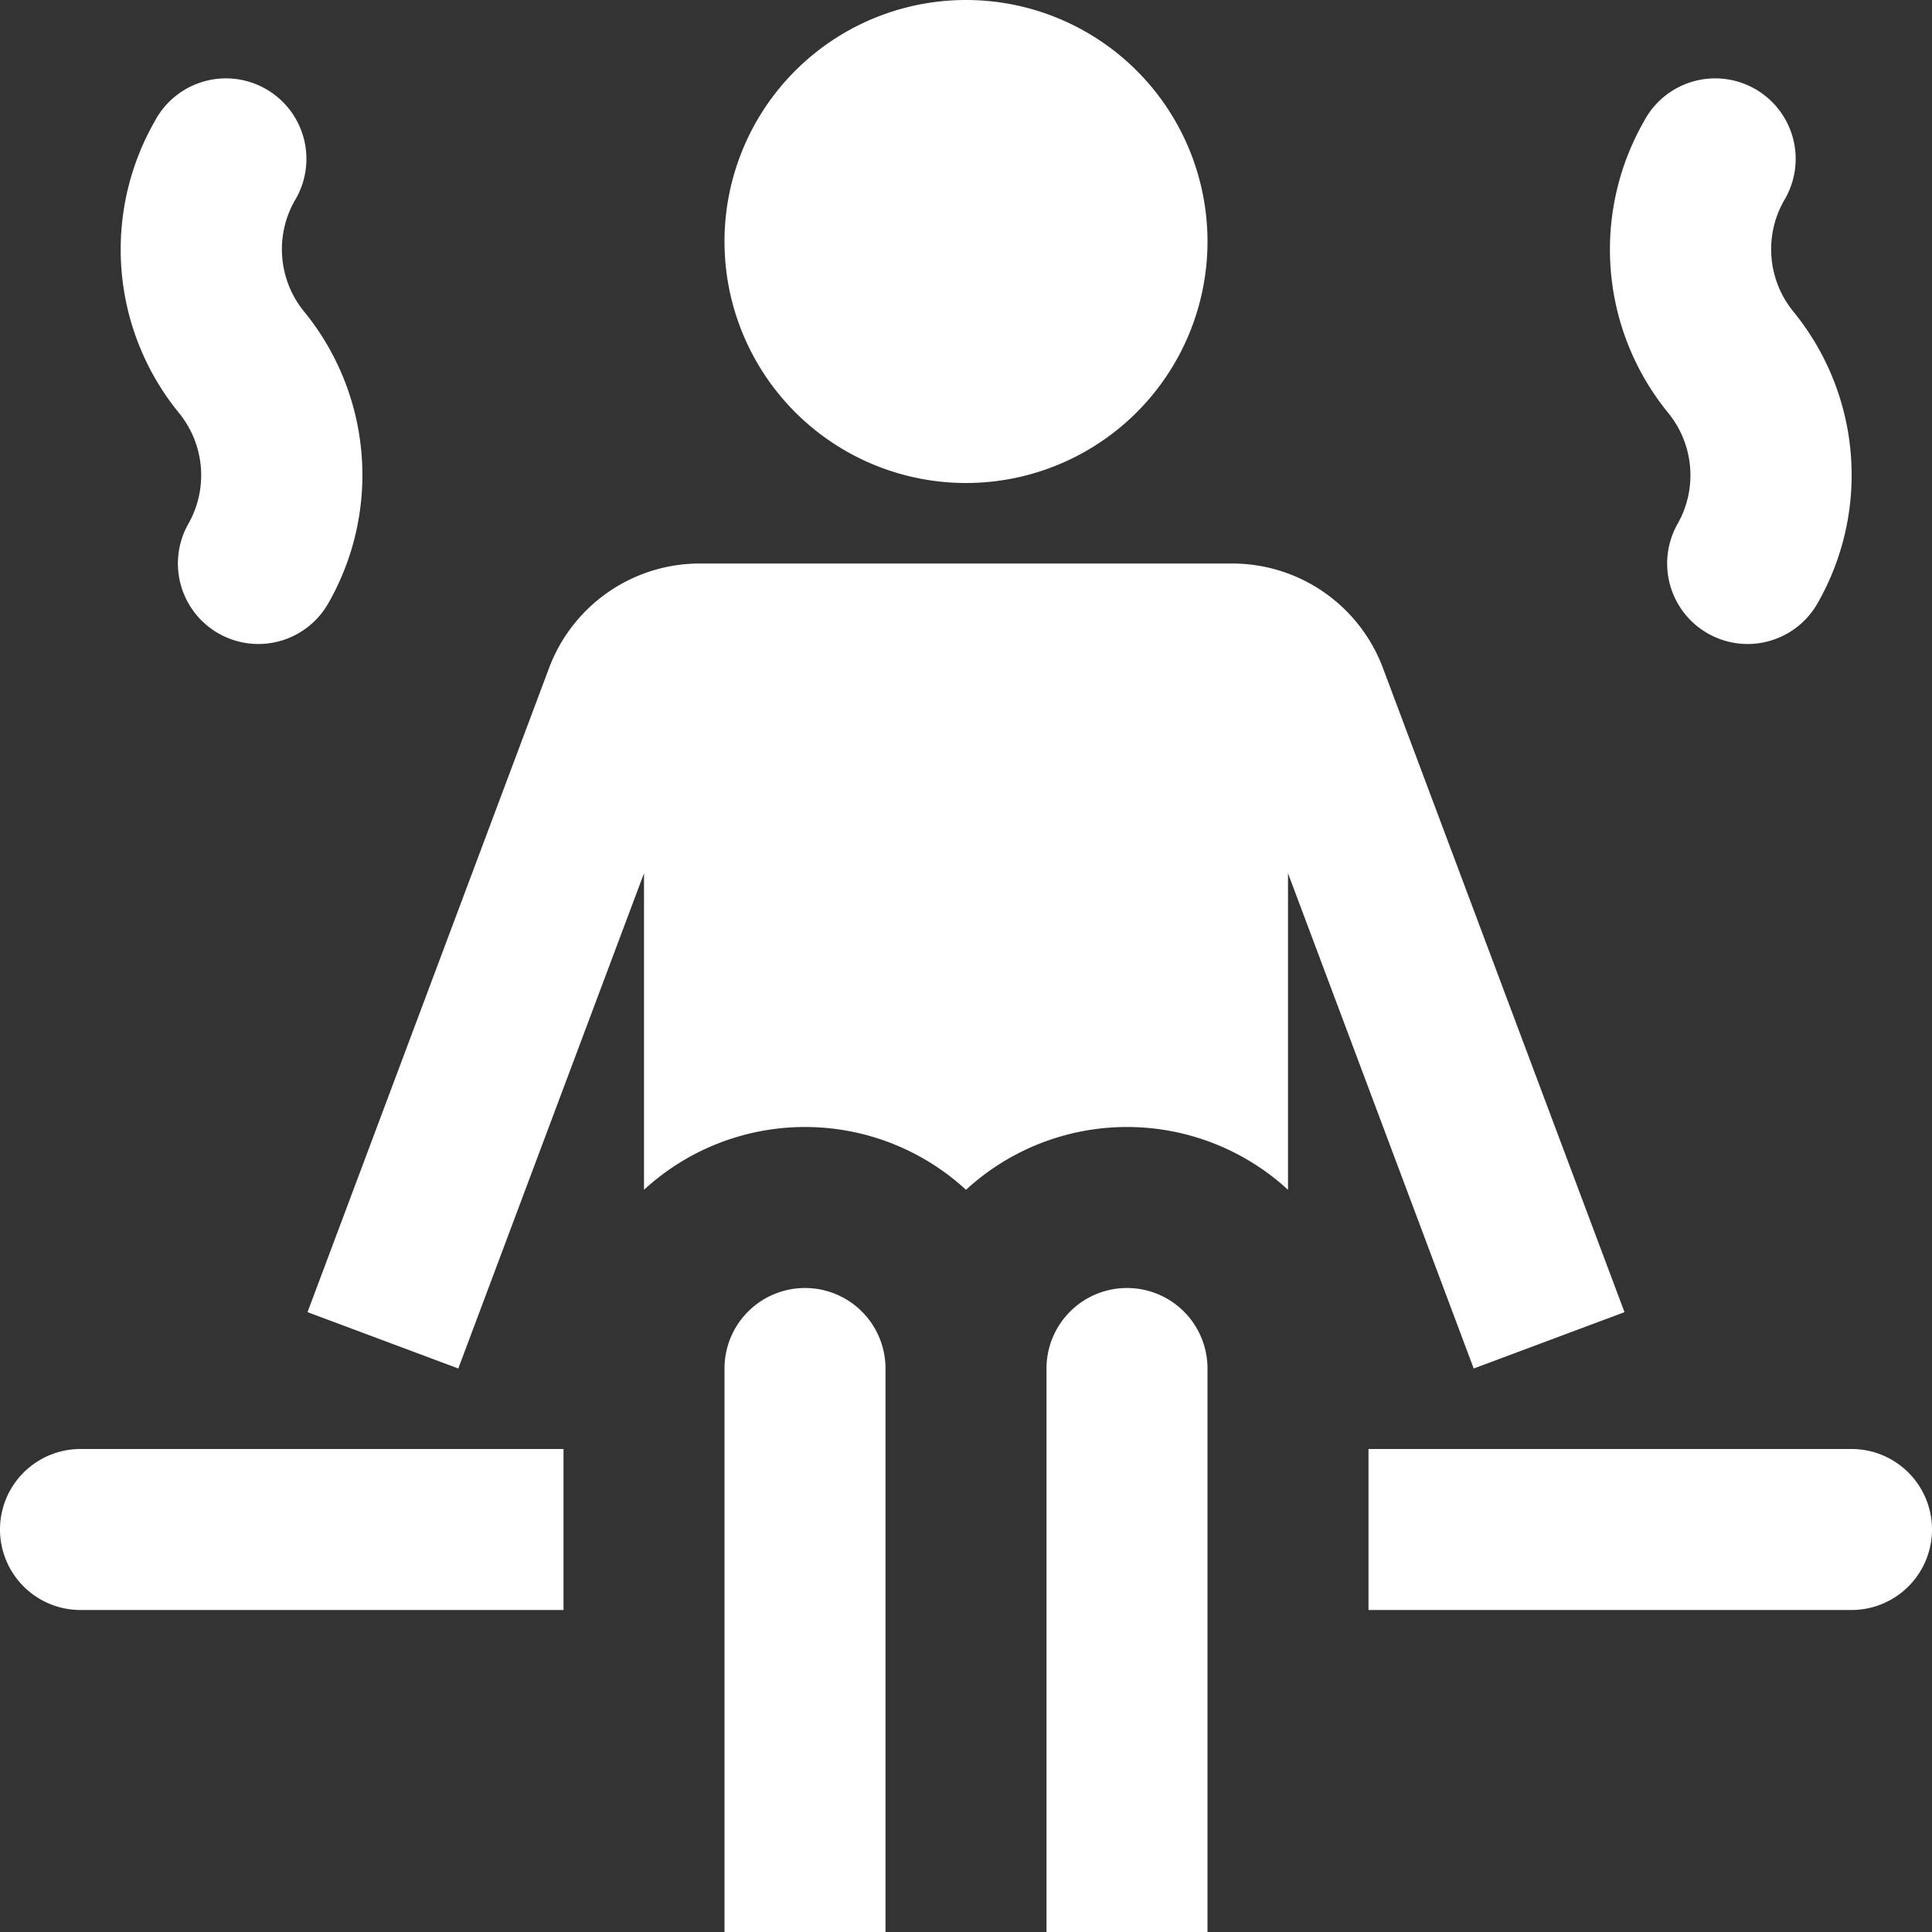
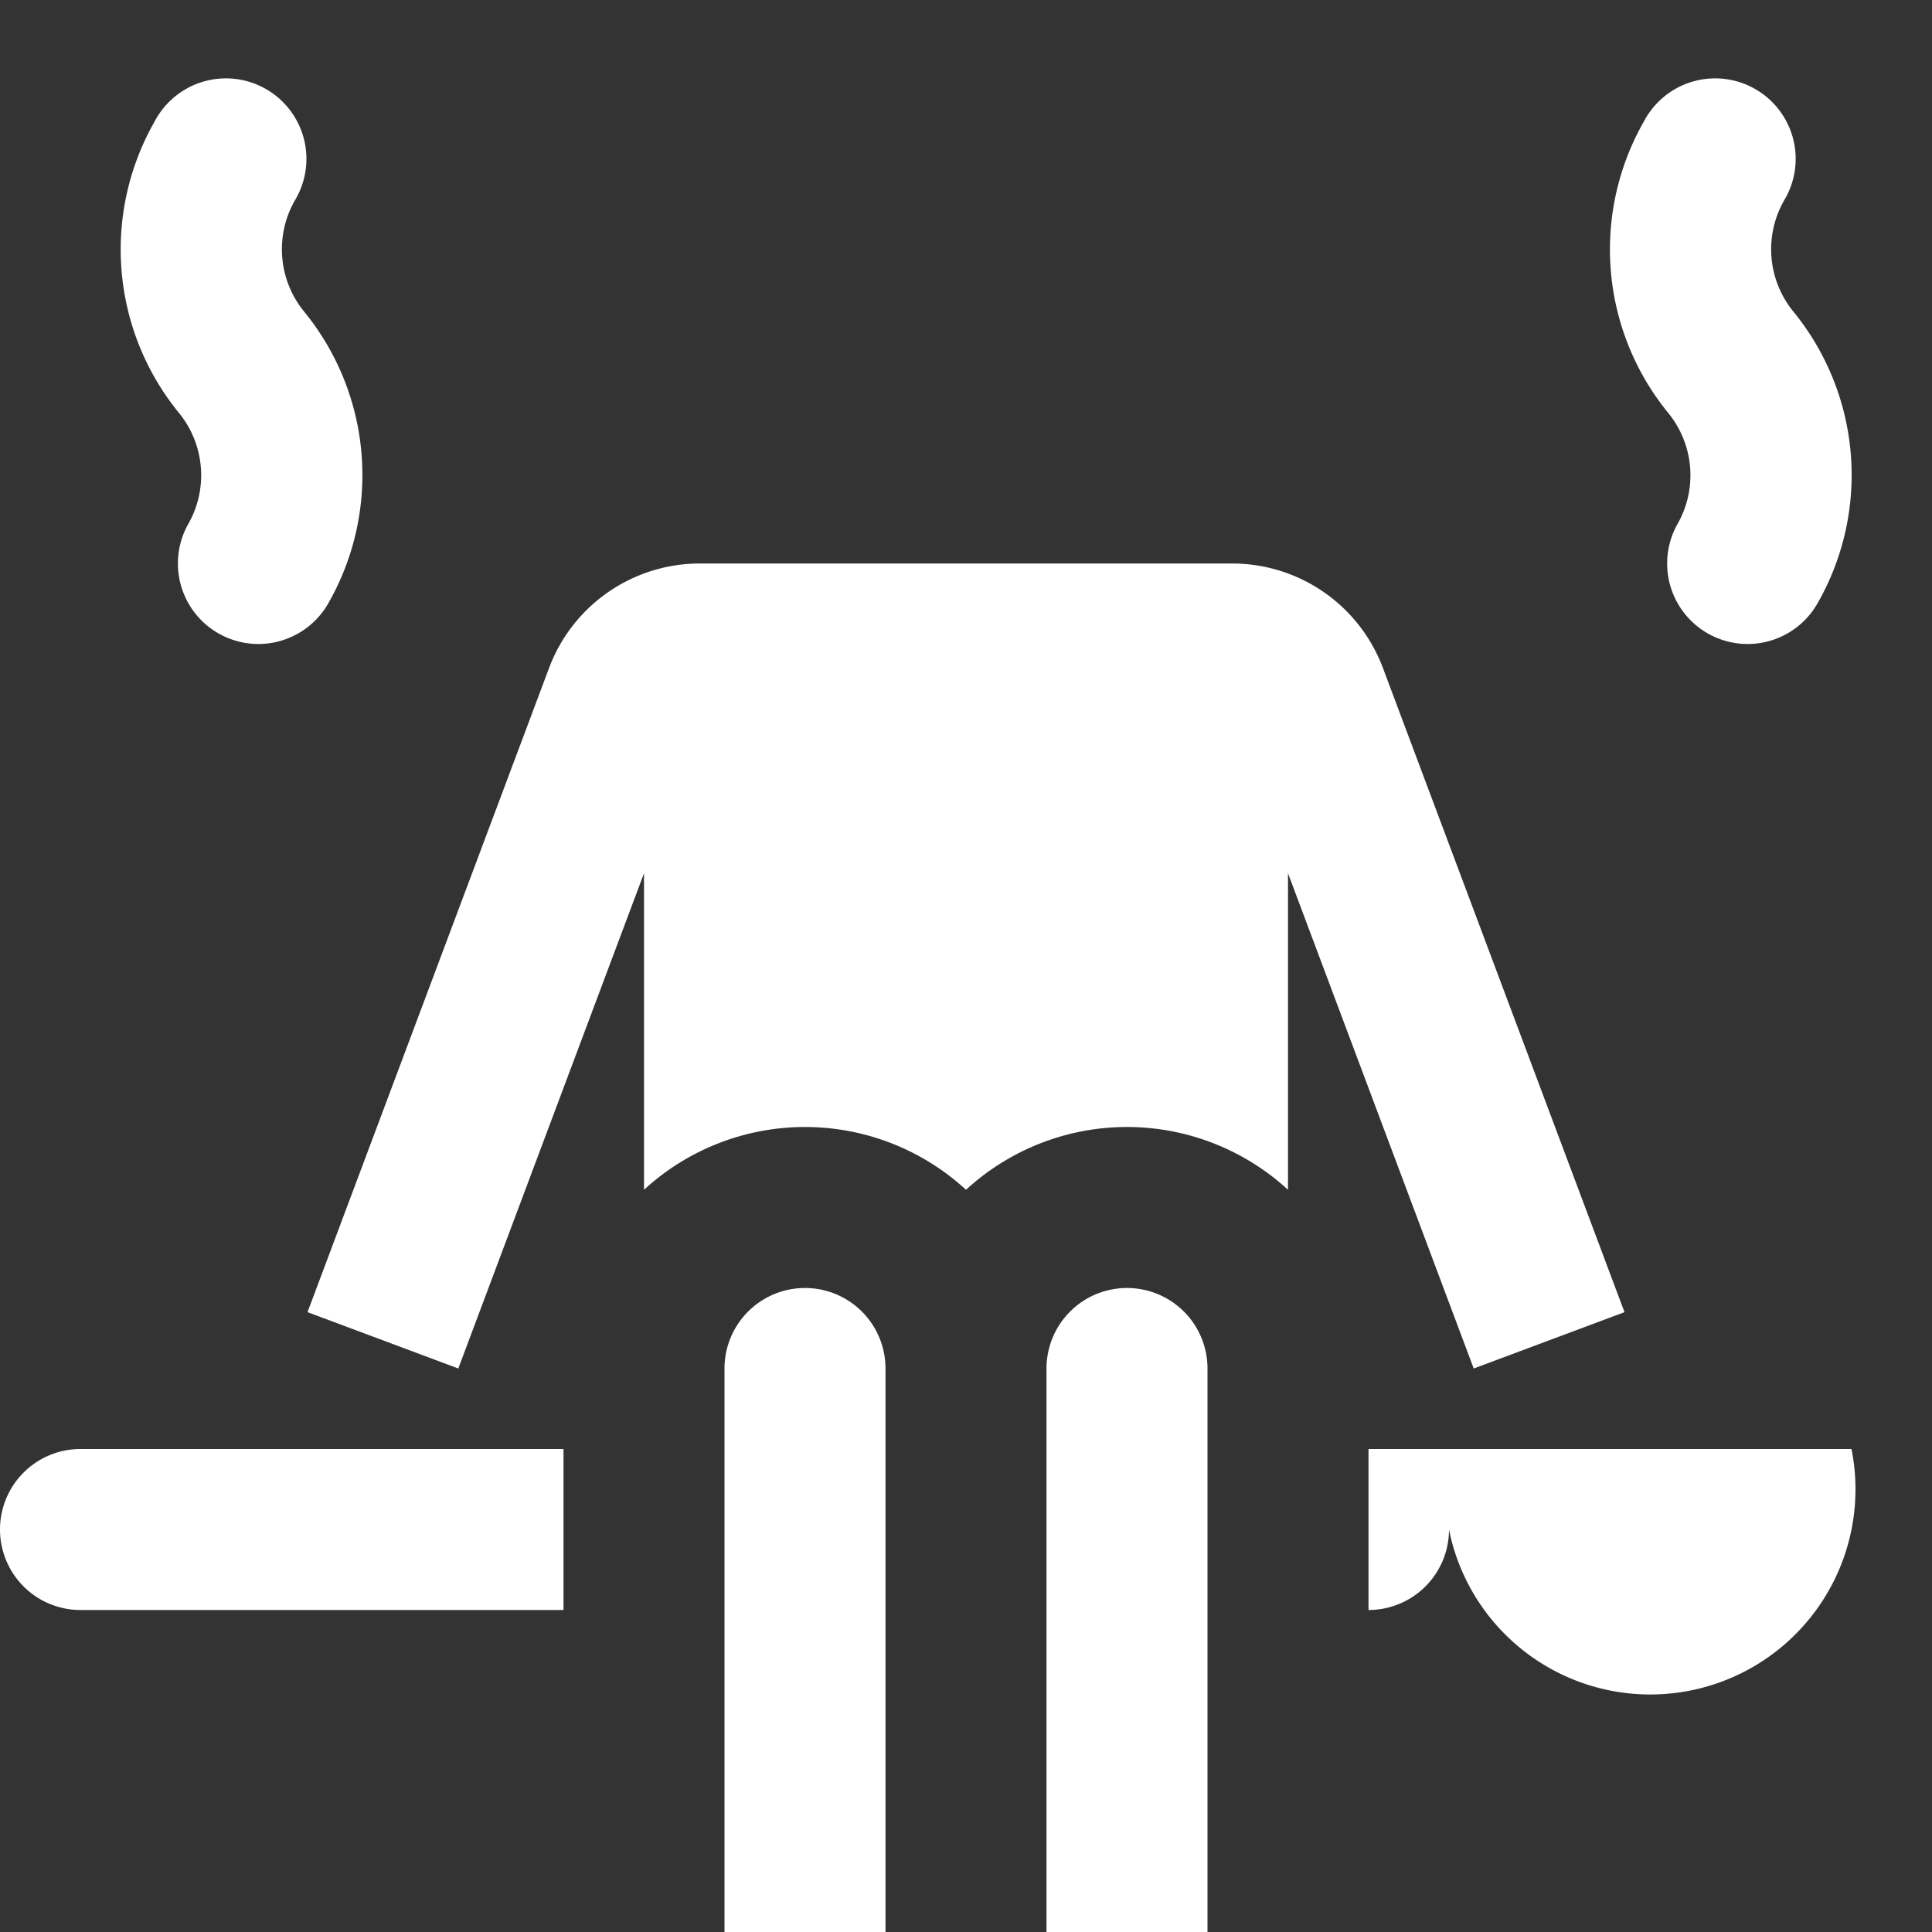
<svg xmlns="http://www.w3.org/2000/svg" viewBox="0 0 24 24" width="24" height="24">
  <rect x="0" y="0" width="24" height="24" fill="#333333" stroke="none" />
  <title>24 sauna 1</title>
  <g class="nc-icon-wrapper" fill="#FFFFFF">
-     <path fill="#FFFFFF" d="M12,6a3,3,0,1,1,3-3A3,3,0,0,1,12,6Z" />
    <path fill="#FFFFFF" d="M3.208,8A1,1,0,0,1,2.34,6.507a1.224,1.224,0,0,0-.118-1.379,3.209,3.209,0,0,1-.3-3.621,1,1,0,1,1,1.739.986,1.224,1.224,0,0,0,.118,1.379,3.209,3.209,0,0,1,.3,3.621A1,1,0,0,1,3.208,8Z" />
    <path fill="#FFFFFF" d="M21.708,8a1,1,0,0,1-.868-1.493,1.224,1.224,0,0,0-.118-1.379,3.209,3.209,0,0,1-.3-3.621,1,1,0,1,1,1.739.986,1.224,1.224,0,0,0,.118,1.379,3.209,3.209,0,0,1,.3,3.621A1,1,0,0,1,21.708,8Z" />
    <path fill="#FFFFFF" d="M1,20H7V18H1a1,1,0,0,0-1,1H0A1,1,0,0,0,1,20Z" />
-     <path fill="#FFFFFF" d="M23,18H17v2h6a1,1,0,0,0,1-1h0A1,1,0,0,0,23,18Z" />
+     <path fill="#FFFFFF" d="M23,18H17v2a1,1,0,0,0,1-1h0A1,1,0,0,0,23,18Z" />
    <path fill="#FFFFFF" d="M10,16h0a1,1,0,0,1,1,1v7a0,0,0,0,1,0,0H9a0,0,0,0,1,0,0V17A1,1,0,0,1,10,16Z" />
    <path fill="#FFFFFF" d="M17.18,8.3A2,2,0,0,0,15.307,7H8.693A2,2,0,0,0,6.82,8.3l-3,8,1.873.7L8,10.848V14.78a2.954,2.954,0,0,1,4,0,2.954,2.954,0,0,1,4,0V10.848L18.307,17l1.873-.7Z" />
    <path fill="#FFFFFF" d="M14,16h0a1,1,0,0,1,1,1v7a0,0,0,0,1,0,0H13a0,0,0,0,1,0,0V17A1,1,0,0,1,14,16Z" />
  </g>
</svg>